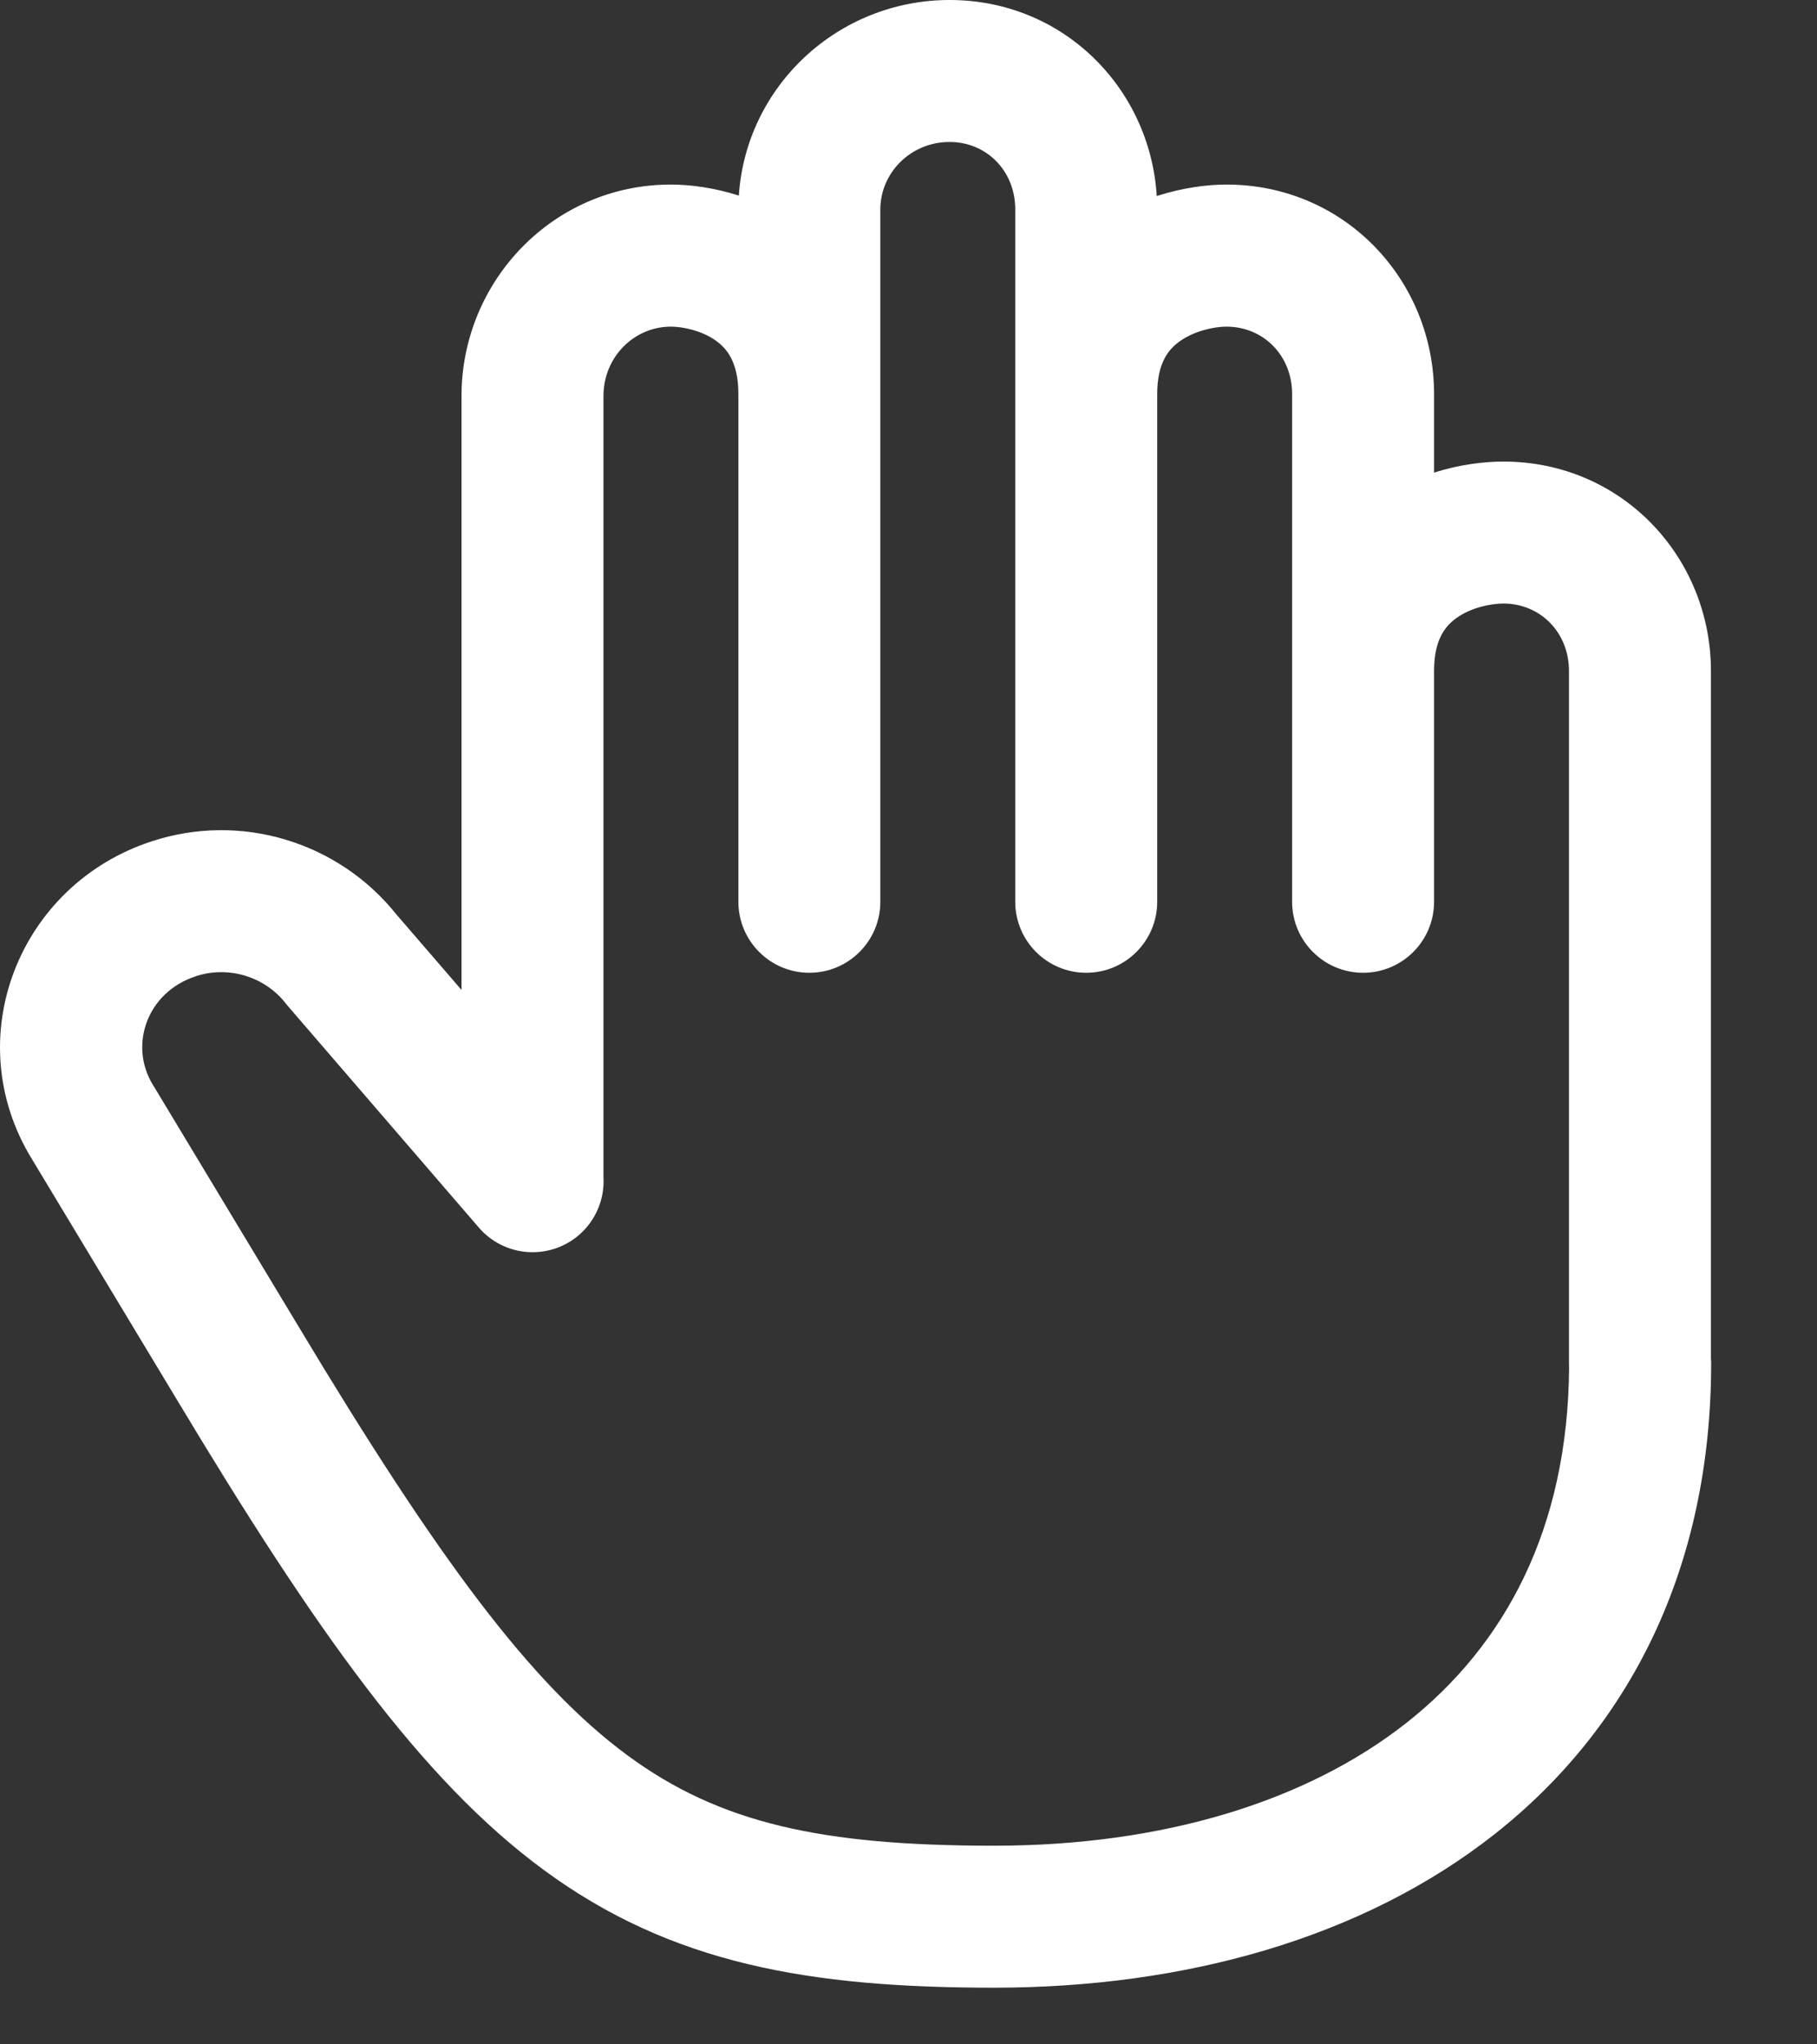
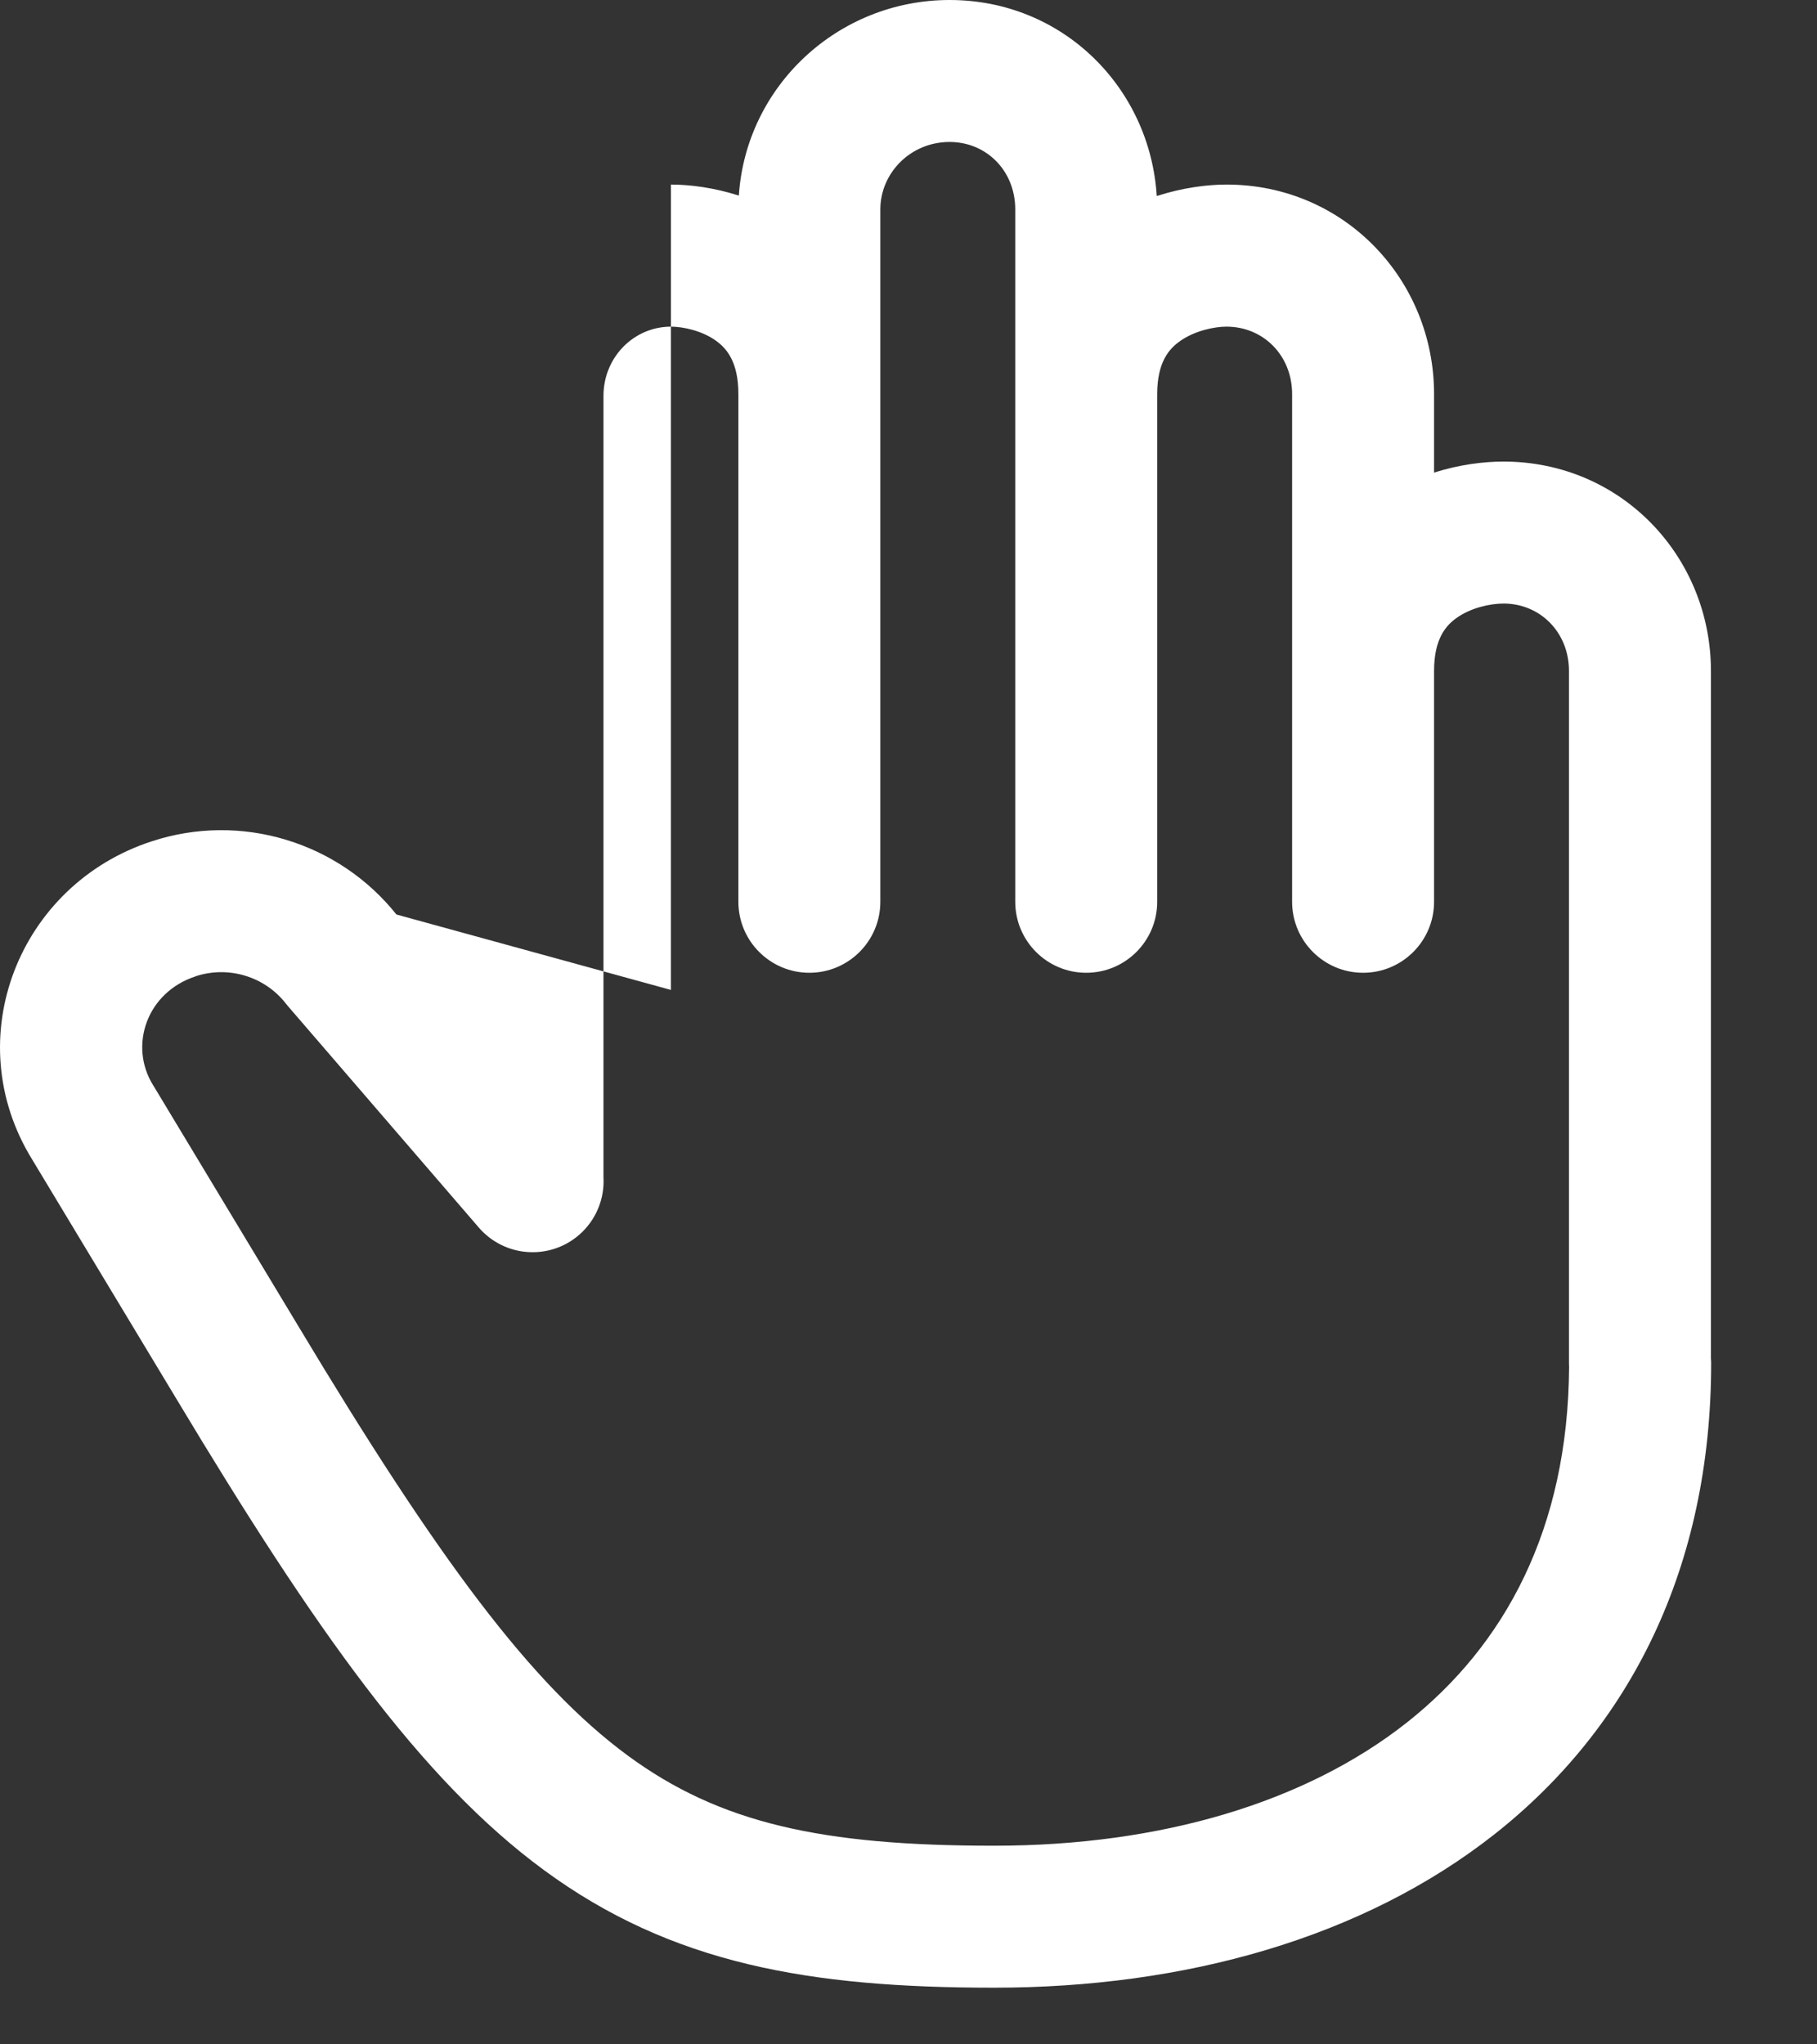
<svg xmlns="http://www.w3.org/2000/svg" fill="none" height="100%" overflow="visible" preserveAspectRatio="none" style="display: block;" viewBox="0 0 16 18" width="100%">
  <rect x="0" y="0" width="16" height="18" fill="#333333" stroke="none" />
-   <path clip-rule="evenodd" d="M8.362 0C7.383 0 6.57 0.754 6.506 1.722C6.287 1.652 6.076 1.625 5.908 1.625C4.866 1.625 4.064 2.481 4.064 3.486V8.716L3.491 8.052C3.242 7.74 2.904 7.511 2.522 7.395C2.136 7.277 1.722 7.281 1.338 7.407C0.166 7.787 -0.372 9.144 0.282 10.207L1.556 12.321C2.771 14.345 3.707 15.67 4.789 16.465C5.914 17.292 7.129 17.501 8.753 17.501C10.424 17.501 11.995 17.069 13.164 16.147C14.35 15.21 15.068 13.806 15.068 11.999C15.068 11.987 15.067 11.975 15.066 11.963V5.908C15.066 4.904 14.28 4.064 13.239 4.064C13.066 4.064 12.852 4.09 12.628 4.161V3.47C12.628 2.466 11.841 1.625 10.8 1.625C10.628 1.625 10.412 1.653 10.186 1.726C10.127 0.775 9.362 0 8.362 0ZM13.817 12.038C13.817 12.026 13.816 12.015 13.816 12.004V5.908C13.816 5.566 13.561 5.314 13.239 5.314C13.124 5.314 12.951 5.351 12.826 5.441C12.732 5.508 12.628 5.624 12.628 5.908V7.94C12.628 8.285 12.348 8.565 12.003 8.565C11.658 8.565 11.378 8.285 11.378 7.94V3.47C11.378 3.128 11.123 2.876 10.8 2.876C10.693 2.876 10.519 2.912 10.39 3.004C10.294 3.072 10.19 3.189 10.19 3.47V7.94C10.19 8.285 9.91 8.565 9.565 8.565C9.22 8.565 8.94 8.285 8.94 7.94V1.844C8.94 1.502 8.685 1.25 8.362 1.25C8.017 1.25 7.752 1.524 7.752 1.844V7.94C7.752 8.285 7.472 8.565 7.127 8.565C6.782 8.565 6.502 8.285 6.502 7.94V3.47C6.502 3.184 6.397 3.067 6.306 3.001C6.183 2.912 6.015 2.876 5.908 2.876C5.584 2.876 5.314 3.143 5.314 3.486V10.364C5.325 10.551 5.251 10.742 5.098 10.874C4.836 11.099 4.442 11.07 4.216 10.808L2.535 8.858C2.529 8.851 2.523 8.843 2.517 8.836C2.426 8.719 2.301 8.634 2.159 8.591C2.018 8.548 1.866 8.549 1.725 8.595L1.724 8.596C1.292 8.736 1.133 9.206 1.347 9.553L1.351 9.559L2.628 11.678C3.851 13.716 4.675 14.83 5.529 15.458C6.339 16.053 7.236 16.251 8.753 16.251C10.225 16.251 11.498 15.869 12.389 15.166C13.253 14.483 13.807 13.461 13.817 12.038Z" fill="white" fill-rule="evenodd" id="Vector" style="fill:white;fill-opacity:1;" />
+   <path clip-rule="evenodd" d="M8.362 0C7.383 0 6.57 0.754 6.506 1.722C6.287 1.652 6.076 1.625 5.908 1.625V8.716L3.491 8.052C3.242 7.74 2.904 7.511 2.522 7.395C2.136 7.277 1.722 7.281 1.338 7.407C0.166 7.787 -0.372 9.144 0.282 10.207L1.556 12.321C2.771 14.345 3.707 15.67 4.789 16.465C5.914 17.292 7.129 17.501 8.753 17.501C10.424 17.501 11.995 17.069 13.164 16.147C14.35 15.21 15.068 13.806 15.068 11.999C15.068 11.987 15.067 11.975 15.066 11.963V5.908C15.066 4.904 14.28 4.064 13.239 4.064C13.066 4.064 12.852 4.09 12.628 4.161V3.47C12.628 2.466 11.841 1.625 10.8 1.625C10.628 1.625 10.412 1.653 10.186 1.726C10.127 0.775 9.362 0 8.362 0ZM13.817 12.038C13.817 12.026 13.816 12.015 13.816 12.004V5.908C13.816 5.566 13.561 5.314 13.239 5.314C13.124 5.314 12.951 5.351 12.826 5.441C12.732 5.508 12.628 5.624 12.628 5.908V7.94C12.628 8.285 12.348 8.565 12.003 8.565C11.658 8.565 11.378 8.285 11.378 7.94V3.47C11.378 3.128 11.123 2.876 10.8 2.876C10.693 2.876 10.519 2.912 10.39 3.004C10.294 3.072 10.19 3.189 10.19 3.47V7.94C10.19 8.285 9.91 8.565 9.565 8.565C9.22 8.565 8.94 8.285 8.94 7.94V1.844C8.94 1.502 8.685 1.25 8.362 1.25C8.017 1.25 7.752 1.524 7.752 1.844V7.94C7.752 8.285 7.472 8.565 7.127 8.565C6.782 8.565 6.502 8.285 6.502 7.94V3.47C6.502 3.184 6.397 3.067 6.306 3.001C6.183 2.912 6.015 2.876 5.908 2.876C5.584 2.876 5.314 3.143 5.314 3.486V10.364C5.325 10.551 5.251 10.742 5.098 10.874C4.836 11.099 4.442 11.07 4.216 10.808L2.535 8.858C2.529 8.851 2.523 8.843 2.517 8.836C2.426 8.719 2.301 8.634 2.159 8.591C2.018 8.548 1.866 8.549 1.725 8.595L1.724 8.596C1.292 8.736 1.133 9.206 1.347 9.553L1.351 9.559L2.628 11.678C3.851 13.716 4.675 14.83 5.529 15.458C6.339 16.053 7.236 16.251 8.753 16.251C10.225 16.251 11.498 15.869 12.389 15.166C13.253 14.483 13.807 13.461 13.817 12.038Z" fill="white" fill-rule="evenodd" id="Vector" style="fill:white;fill-opacity:1;" />
</svg>